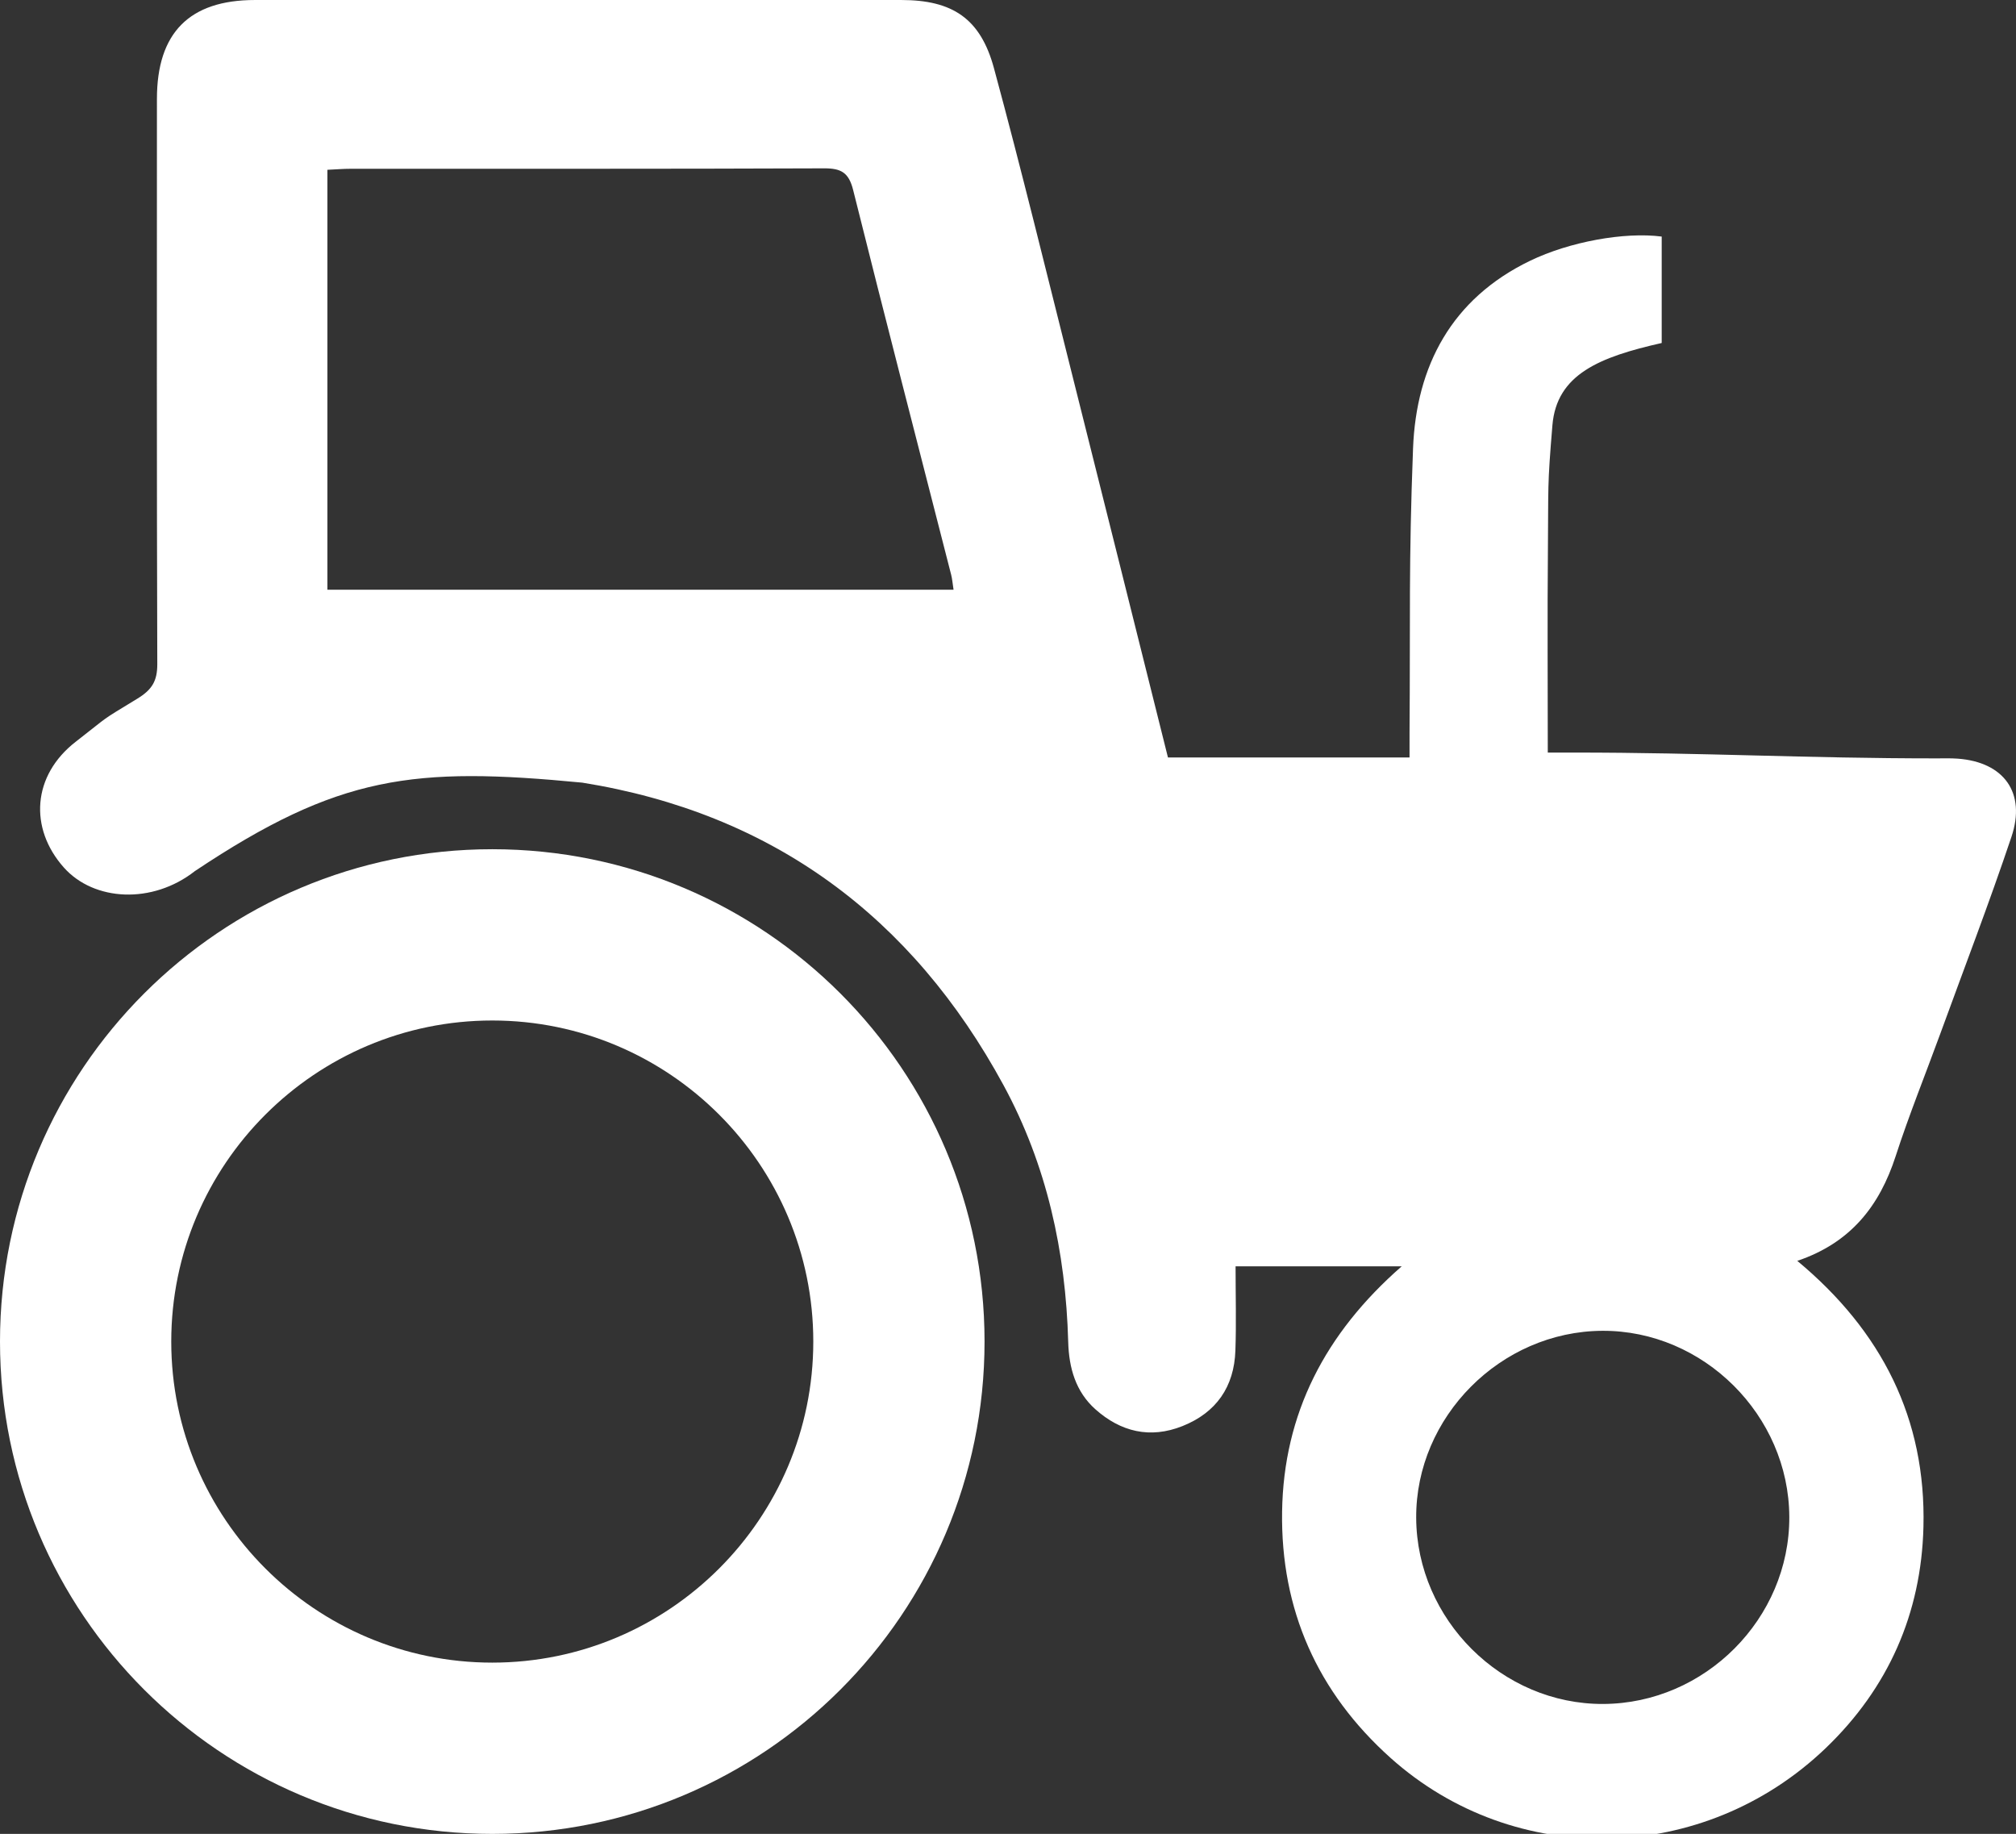
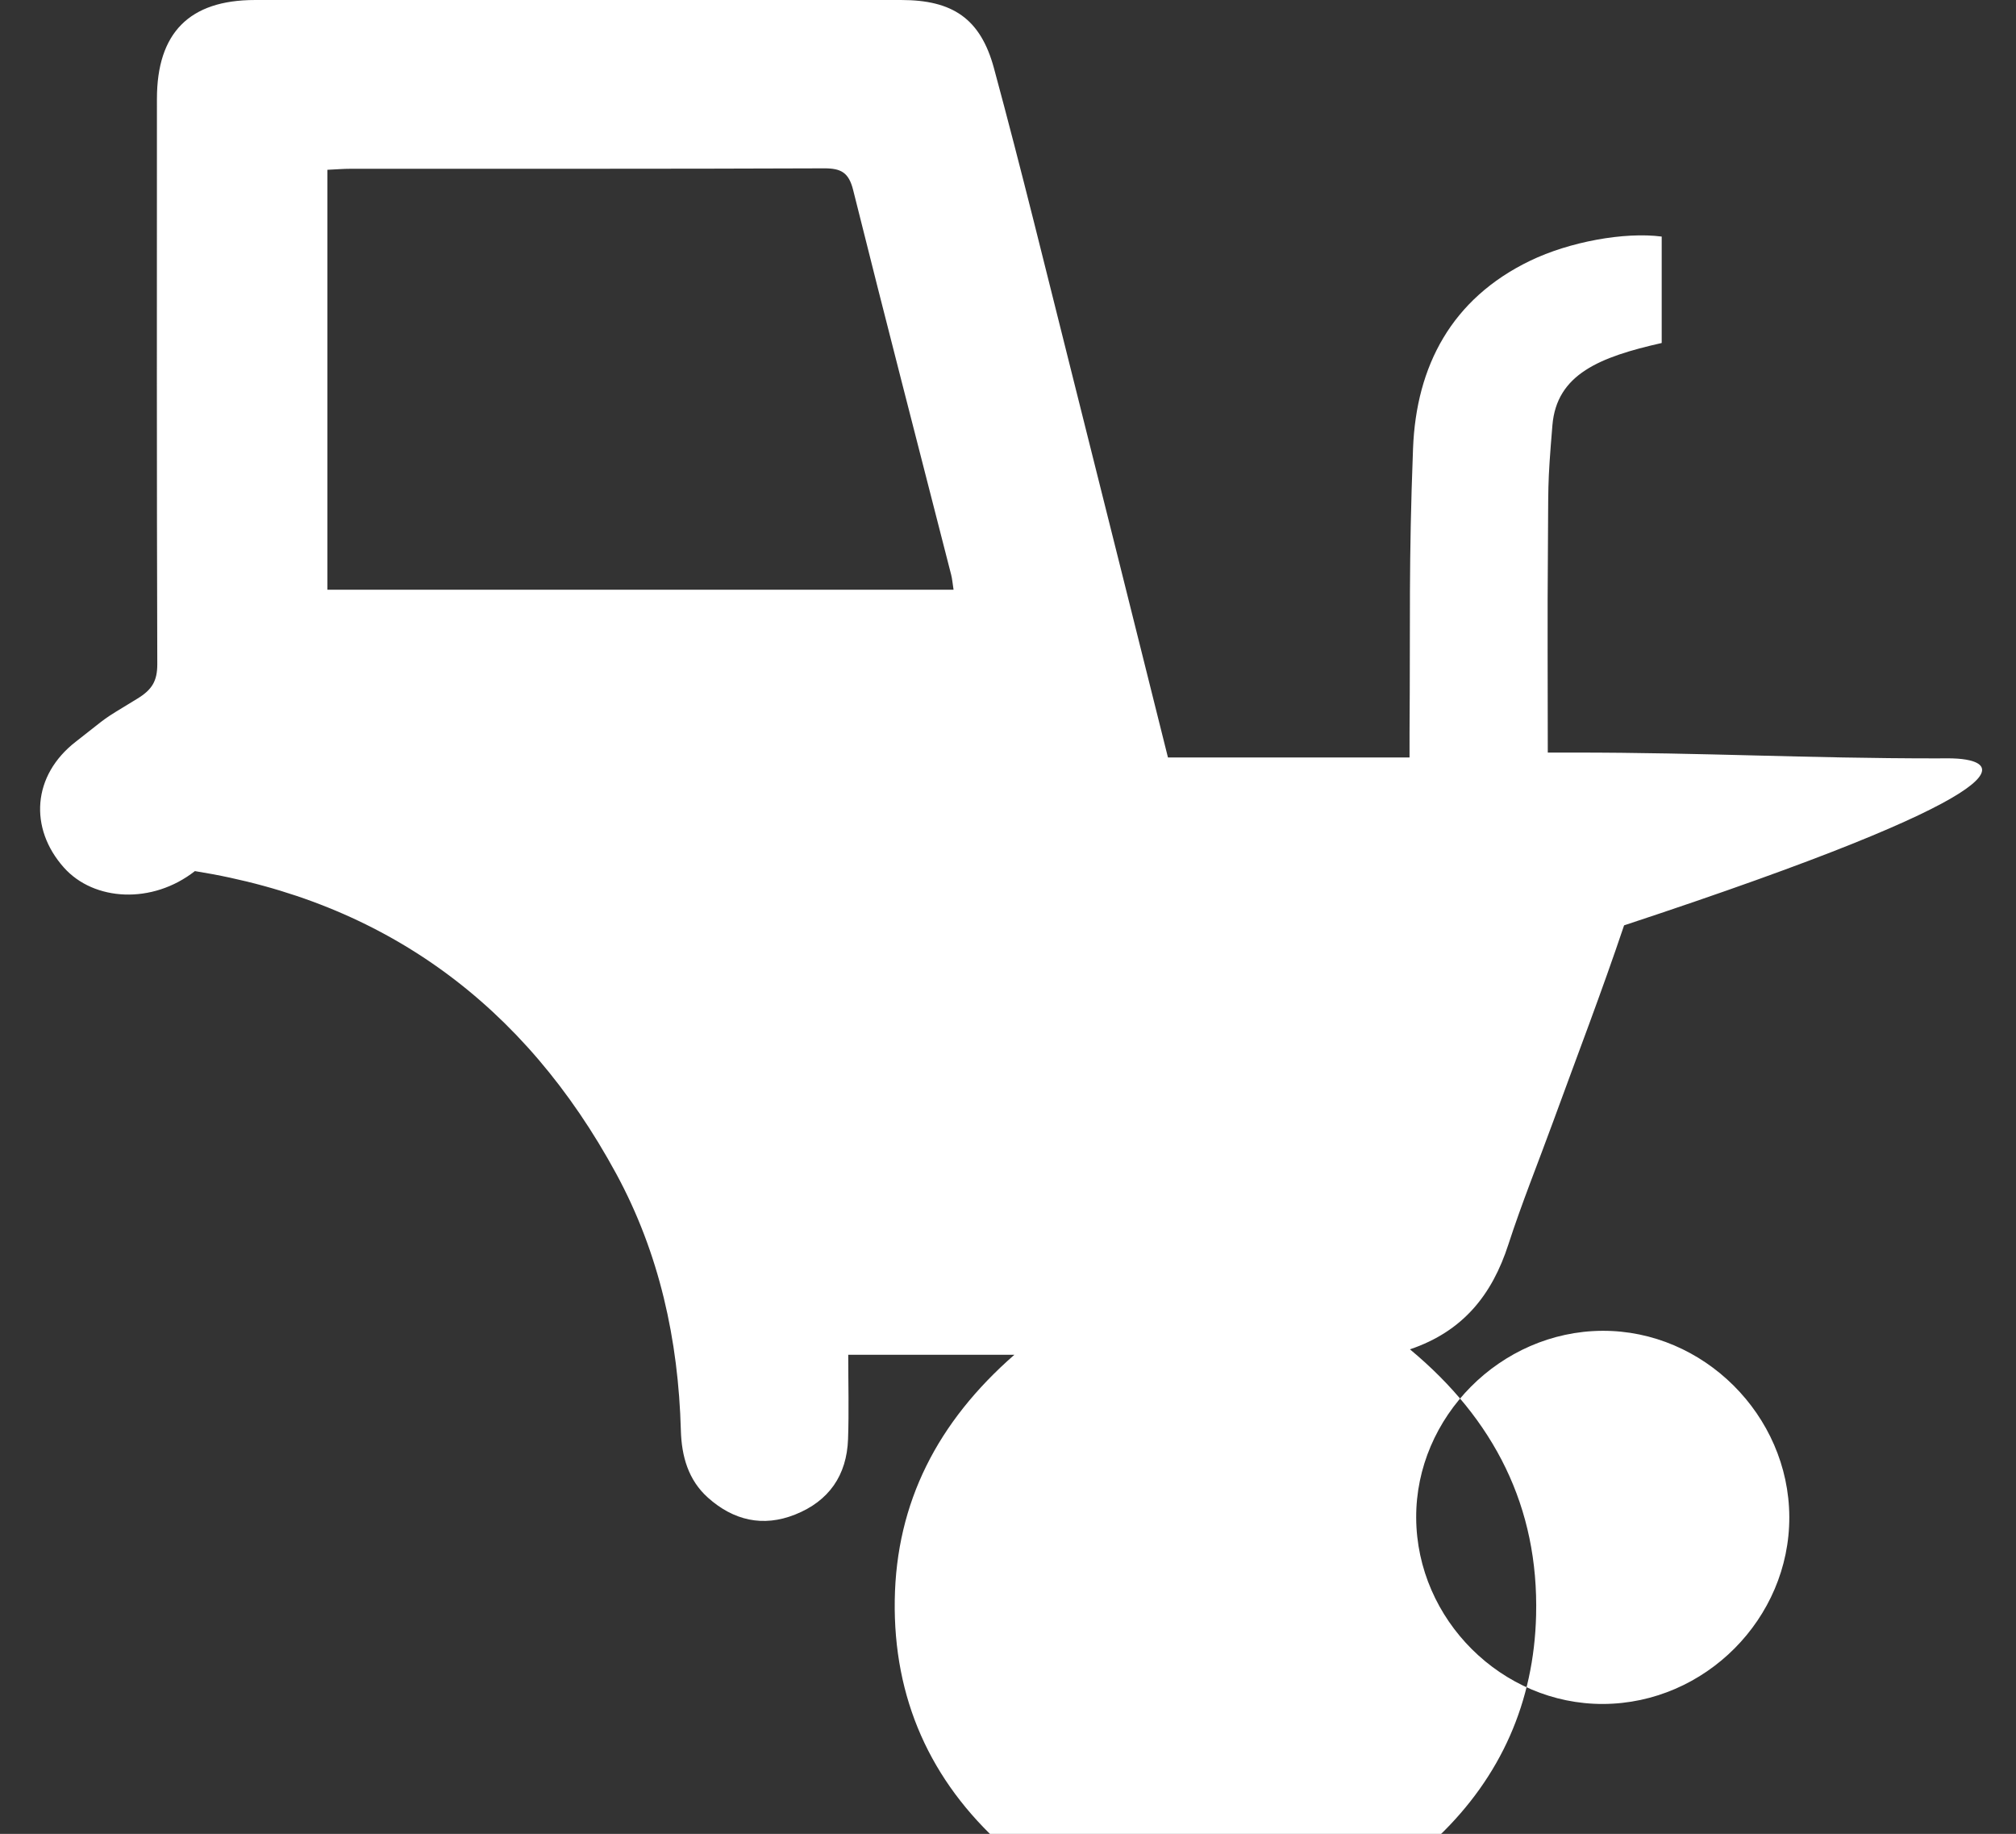
<svg xmlns="http://www.w3.org/2000/svg" version="1.1" id="Ebene_1" x="0px" y="0px" width="353.164px" height="321.22px" viewBox="0 0 353.164 321.22" enable-background="new 0 0 353.164 321.22" xml:space="preserve">
  <rect x="0" y="0" width="353.164" height="321.22" fill="#333333" stroke="none" />
  <g>
-     <path fill="#FFFFFF" d="M342.952,132.883c-1.244-0.091-2.499-0.047-3.748-0.047c-22.871-0.002-40.627-1.019-63.497-1.019   c-1.44,0-2.88,0-4.565,0c0-12.301-0.084-24.033,0.024-35.762c0.101-10.99-0.125-10.635,0.787-21.566   c0.747-8.956,8.3-11.96,19.146-14.41c0-4.689,0-14.1,0-18.642c-6.515-0.845-16.135,0.897-23.063,4.244   c-13.735,6.633-19.946,18.419-20.498,32.877c-0.774,20.343-0.463,29.338-0.612,49.704c-0.011,1.436-0.002,2.871-0.002,4.419   c-15.078,0-27.531-0.001-42.319-0.001c-5.651-22.587-11.197-44.851-16.795-67.101c-4.502-17.897-8.865-35.834-13.69-53.645   c-2.364-8.726-7.302-11.93-16.229-11.931c-37.744-0.004-75.488-0.006-113.232,0C33.177,0.006,27.493,5.743,27.491,17.323   c-0.006,32.994-0.041,65.988,0.063,98.982c0.009,2.967-0.904,4.49-3.498,6.073c-6.911,4.217-4.404,2.588-10.794,7.546   c-7.602,5.899-8.203,15.134-2.086,22.017c5.274,5.936,15.517,6.484,22.964,0.638c25.237-16.833,38.333-18.333,67.855-15.495   c33.305,5.336,57.781,23.479,73.801,52.992c7.579,13.962,10.898,29.138,11.333,44.967c0.125,4.536,1.299,8.71,4.753,11.794   c4.432,3.958,9.593,5.212,15.262,2.952c5.929-2.362,9.051-6.877,9.273-13.219c0.17-4.835,0.033-9.681,0.033-14.764   c13.457,0,14.582,0,29.101,0c-13.448,11.751-20.695,25.836-20.953,42.963c-0.258,17.164,6.172,31.654,19.007,43.146   c21.748,19.473,54.853,18.776,76.241-1.736c10.953-10.506,16.729-23.58,17.104-38.734c0.472-18.95-7.299-34.298-22.099-46.597   c9.374-3.165,14.412-9.636,17.236-18.349c2.345-7.231,5.206-14.294,7.815-21.439c4.189-11.479,8.571-22.894,12.462-34.474   C354.969,138.834,351.035,133.48,342.952,132.883z M57.357,103.295c0-24.519,0-48.893,0-73.554   c1.488-0.067,2.826-0.181,4.165-0.181c27.61-0.01,55.22,0.039,82.829-0.074c2.991-0.013,4.338,0.729,5.105,3.803   c5.611,22.497,11.432,44.942,17.175,67.406c0.181,0.708,0.234,1.448,0.414,2.601C130.31,103.295,93.992,103.295,57.357,103.295z    M280.861,298.461c-17.746,0.081-32.675-14.762-32.772-32.588c-0.098-17.694,14.809-32.68,32.604-32.773   c17.725-0.094,32.691,14.803,32.758,32.604C313.517,283.489,298.703,298.379,280.861,298.461z" />
-     <path fill="#FFFFFF" d="M86.236,148.747C38.61,148.747,0,187.357,0,234.983c0,47.628,38.61,86.237,86.236,86.237   c47.627,0,86.237-38.609,86.237-86.237C172.473,187.357,133.864,148.747,86.236,148.747z M86.236,291.22   C55.228,291.22,30,265.993,30,234.983c0-31.009,25.228-56.236,56.236-56.236c31.009,0,56.237,25.228,56.237,56.236   C142.473,265.993,117.246,291.22,86.236,291.22z" />
+     <path fill="#FFFFFF" d="M342.952,132.883c-1.244-0.091-2.499-0.047-3.748-0.047c-22.871-0.002-40.627-1.019-63.497-1.019   c-1.44,0-2.88,0-4.565,0c0-12.301-0.084-24.033,0.024-35.762c0.101-10.99-0.125-10.635,0.787-21.566   c0.747-8.956,8.3-11.96,19.146-14.41c0-4.689,0-14.1,0-18.642c-6.515-0.845-16.135,0.897-23.063,4.244   c-13.735,6.633-19.946,18.419-20.498,32.877c-0.774,20.343-0.463,29.338-0.612,49.704c-0.011,1.436-0.002,2.871-0.002,4.419   c-15.078,0-27.531-0.001-42.319-0.001c-5.651-22.587-11.197-44.851-16.795-67.101c-4.502-17.897-8.865-35.834-13.69-53.645   c-2.364-8.726-7.302-11.93-16.229-11.931c-37.744-0.004-75.488-0.006-113.232,0C33.177,0.006,27.493,5.743,27.491,17.323   c-0.006,32.994-0.041,65.988,0.063,98.982c0.009,2.967-0.904,4.49-3.498,6.073c-6.911,4.217-4.404,2.588-10.794,7.546   c-7.602,5.899-8.203,15.134-2.086,22.017c5.274,5.936,15.517,6.484,22.964,0.638c33.305,5.336,57.781,23.479,73.801,52.992c7.579,13.962,10.898,29.138,11.333,44.967c0.125,4.536,1.299,8.71,4.753,11.794   c4.432,3.958,9.593,5.212,15.262,2.952c5.929-2.362,9.051-6.877,9.273-13.219c0.17-4.835,0.033-9.681,0.033-14.764   c13.457,0,14.582,0,29.101,0c-13.448,11.751-20.695,25.836-20.953,42.963c-0.258,17.164,6.172,31.654,19.007,43.146   c21.748,19.473,54.853,18.776,76.241-1.736c10.953-10.506,16.729-23.58,17.104-38.734c0.472-18.95-7.299-34.298-22.099-46.597   c9.374-3.165,14.412-9.636,17.236-18.349c2.345-7.231,5.206-14.294,7.815-21.439c4.189-11.479,8.571-22.894,12.462-34.474   C354.969,138.834,351.035,133.48,342.952,132.883z M57.357,103.295c0-24.519,0-48.893,0-73.554   c1.488-0.067,2.826-0.181,4.165-0.181c27.61-0.01,55.22,0.039,82.829-0.074c2.991-0.013,4.338,0.729,5.105,3.803   c5.611,22.497,11.432,44.942,17.175,67.406c0.181,0.708,0.234,1.448,0.414,2.601C130.31,103.295,93.992,103.295,57.357,103.295z    M280.861,298.461c-17.746,0.081-32.675-14.762-32.772-32.588c-0.098-17.694,14.809-32.68,32.604-32.773   c17.725-0.094,32.691,14.803,32.758,32.604C313.517,283.489,298.703,298.379,280.861,298.461z" />
  </g>
</svg>